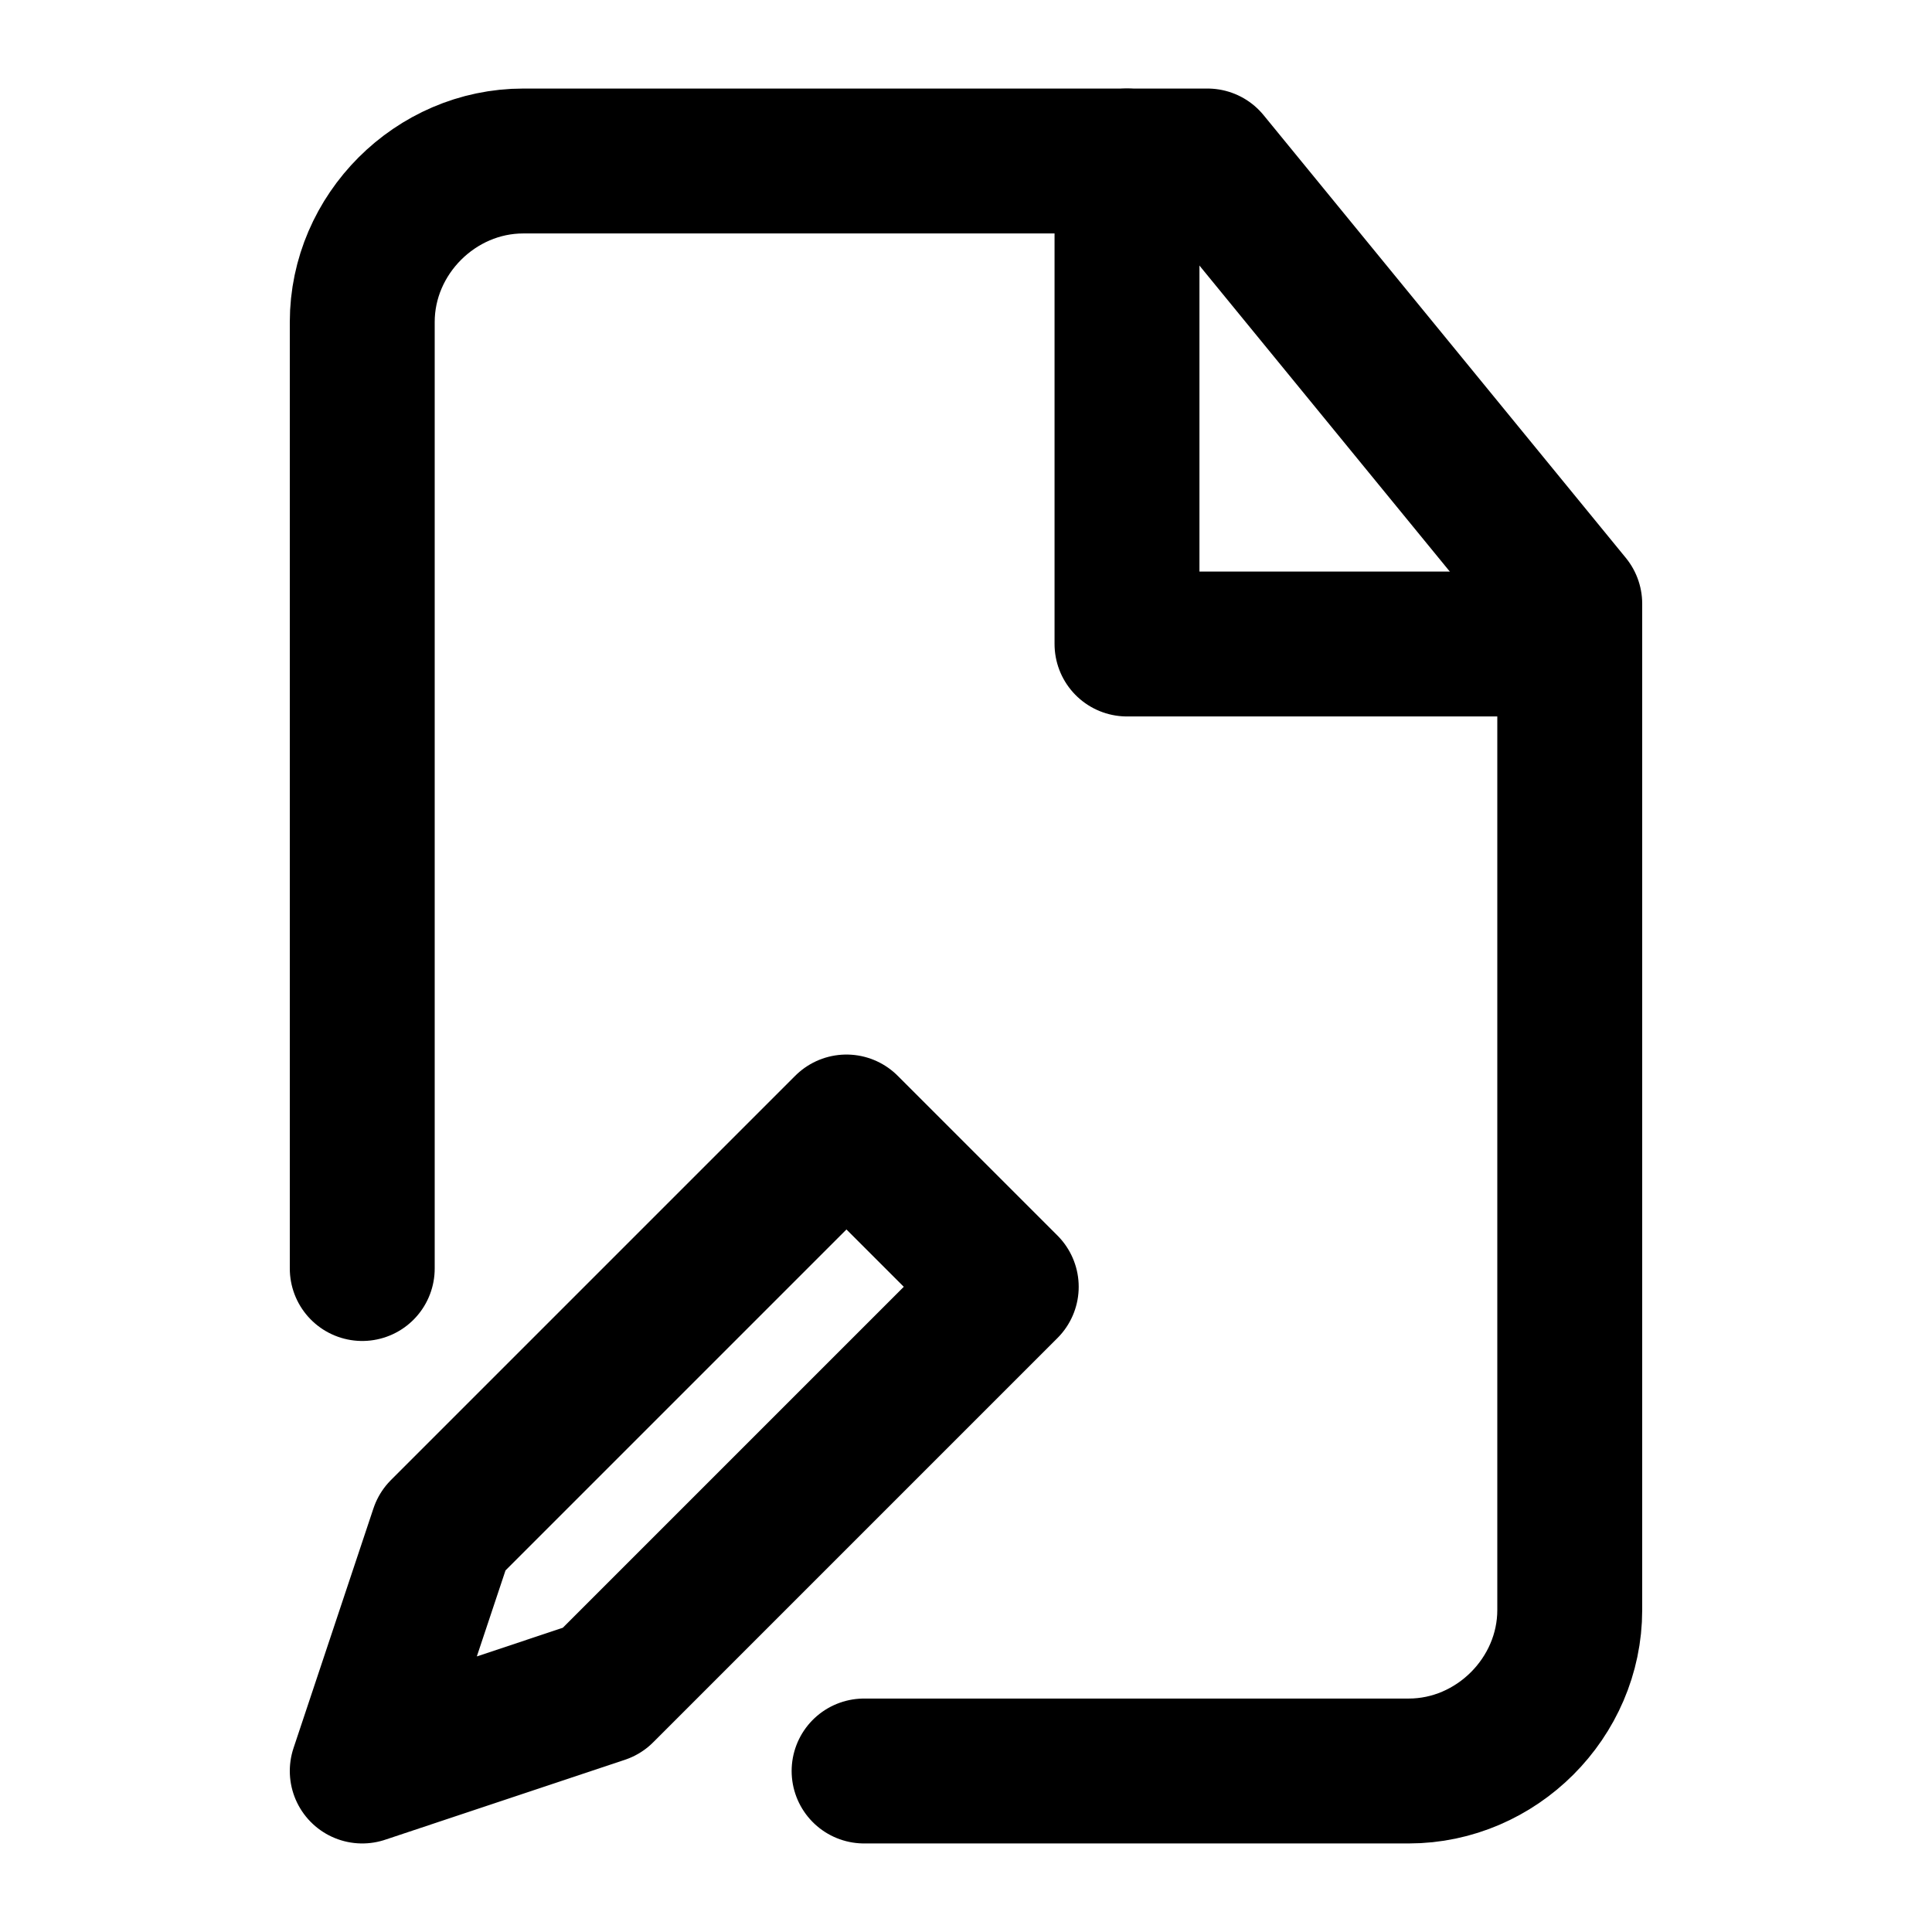
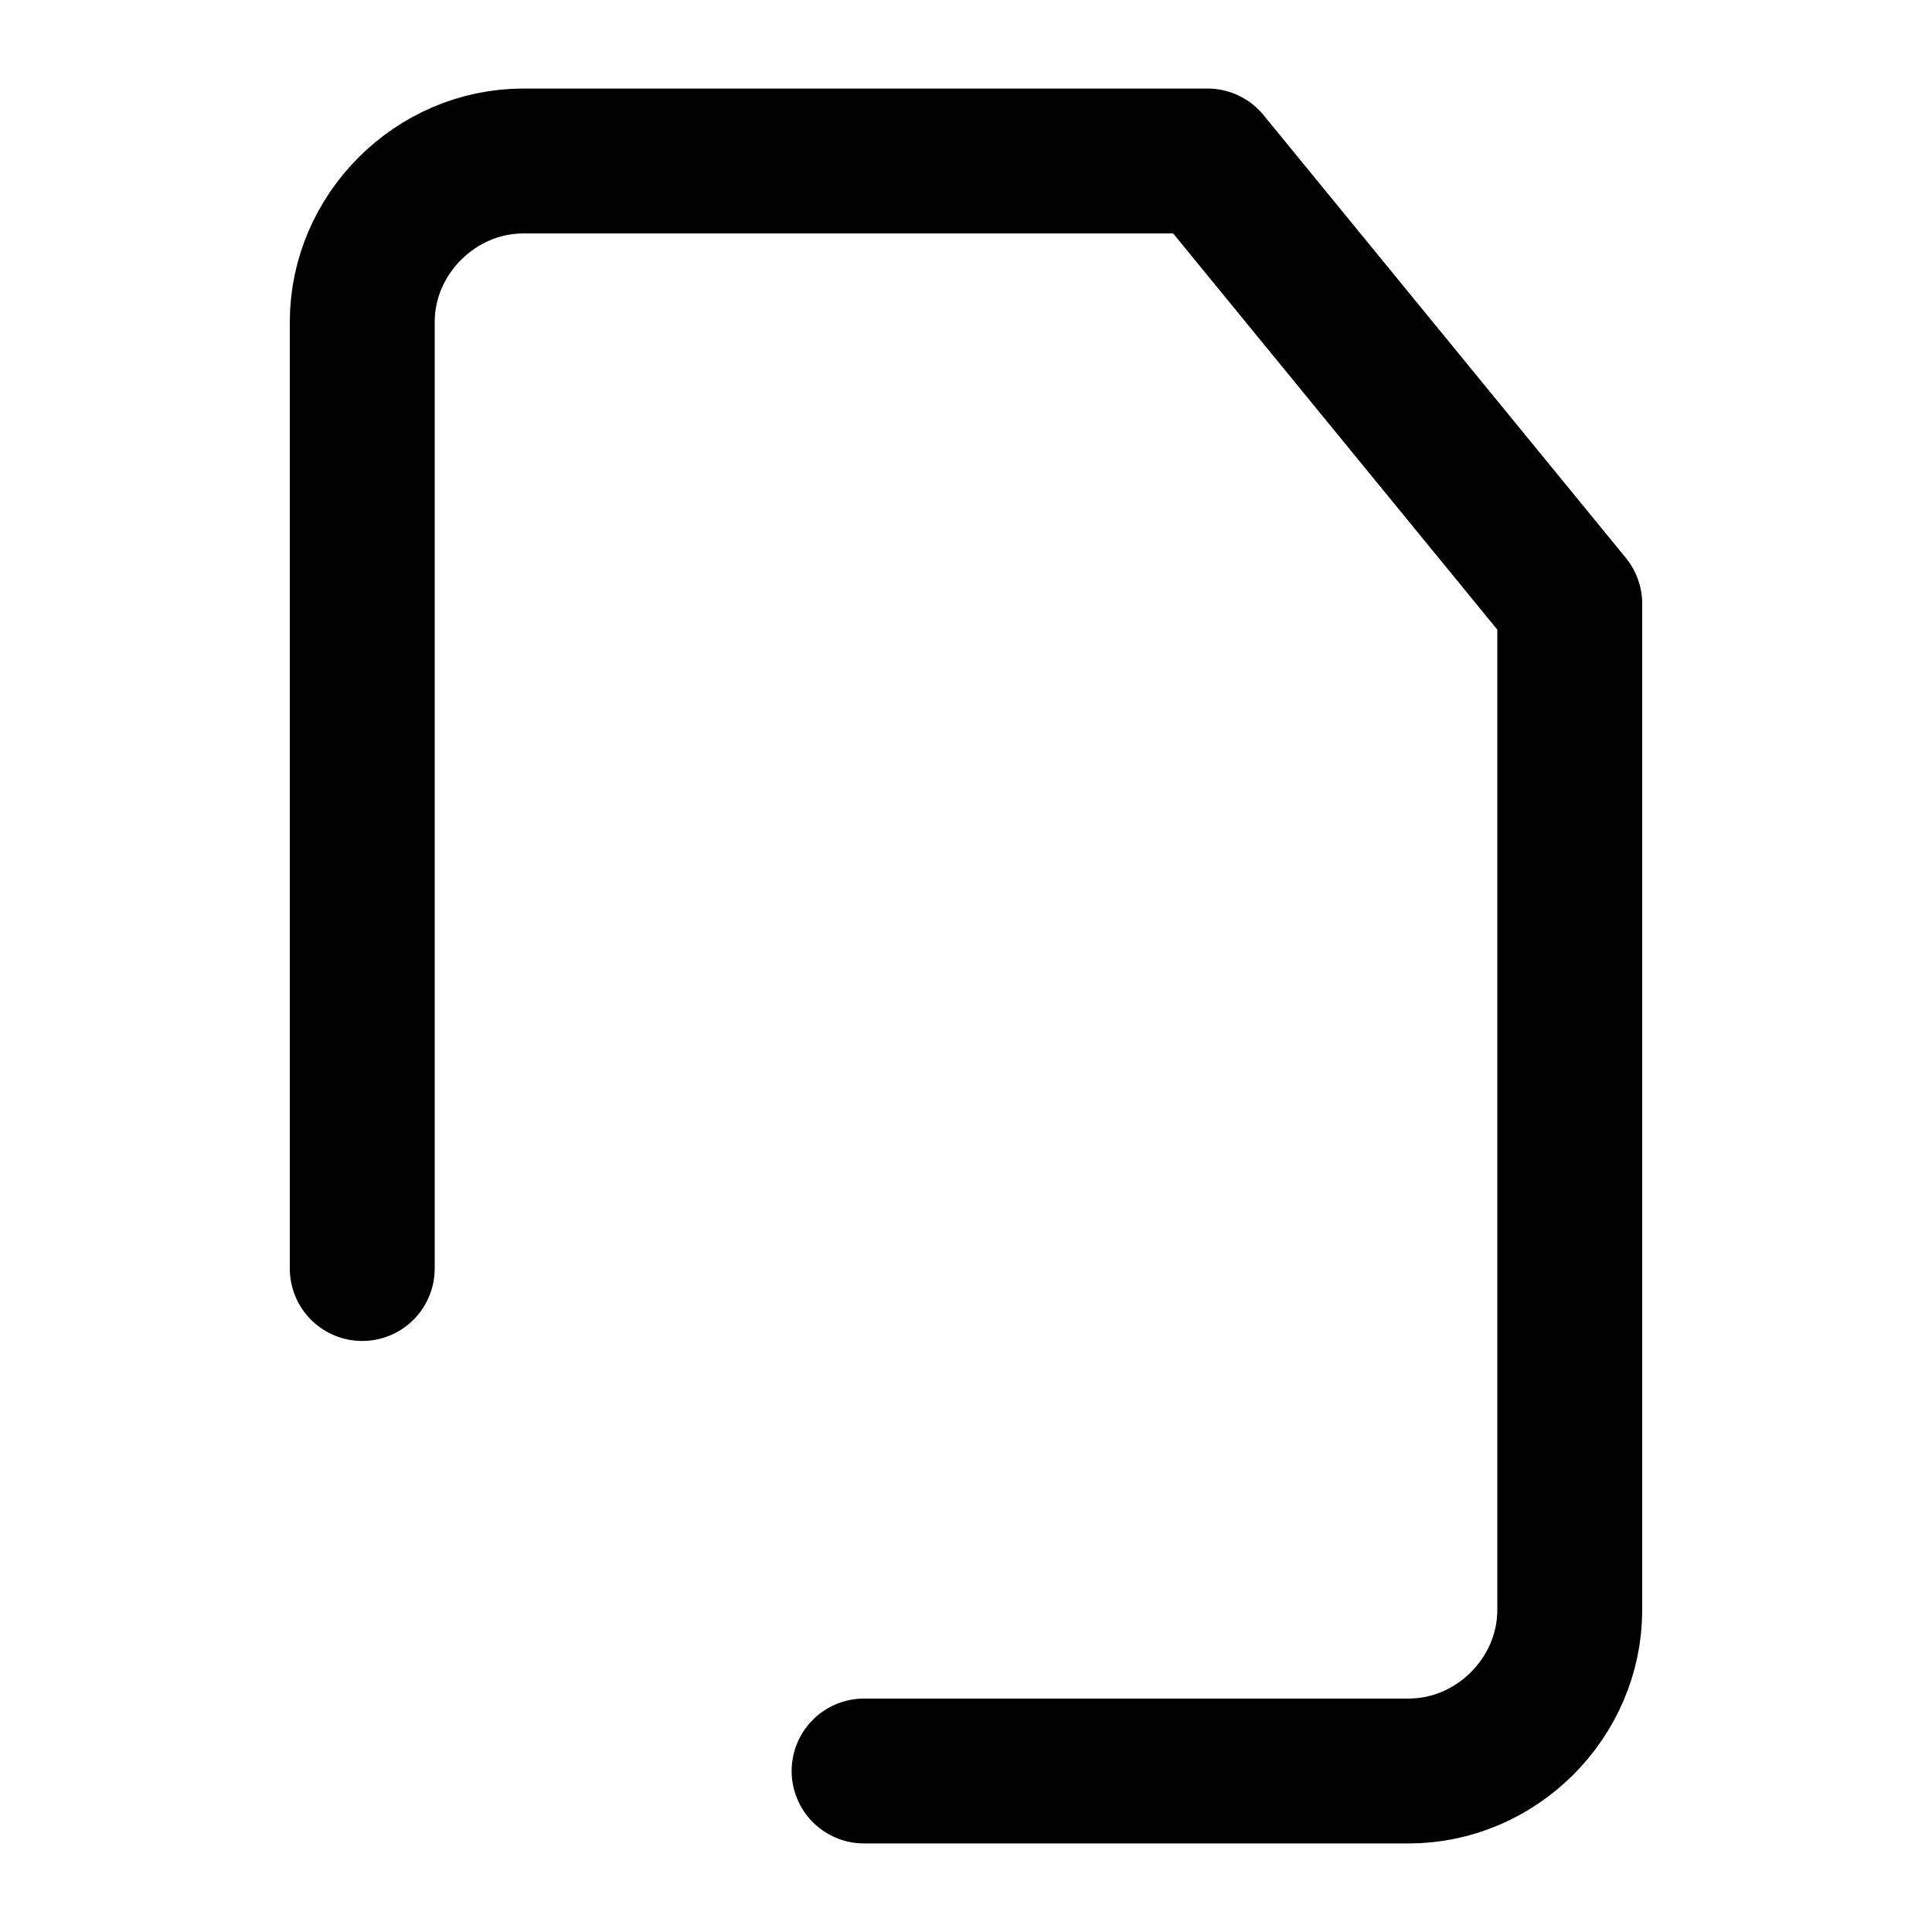
<svg xmlns="http://www.w3.org/2000/svg" width="24" height="24" fill="none" stroke="currentColor" stroke-linecap="round" stroke-linejoin="round" stroke-width="1.8" data-attribution="cc0-icons" viewBox="0 0 24 24">
  <path d="M4.5 15.758V4c0-1.09.91-2 2-2H15l4.5 5.5V20c0 1.09-.91 2-2 2h-6.766" />
-   <path d="M14 2v6h5M7.478 21.007l5.022-5.022L10.515 14l-5.022 5.022L4.5 22l2.978-.993Z" />
</svg>